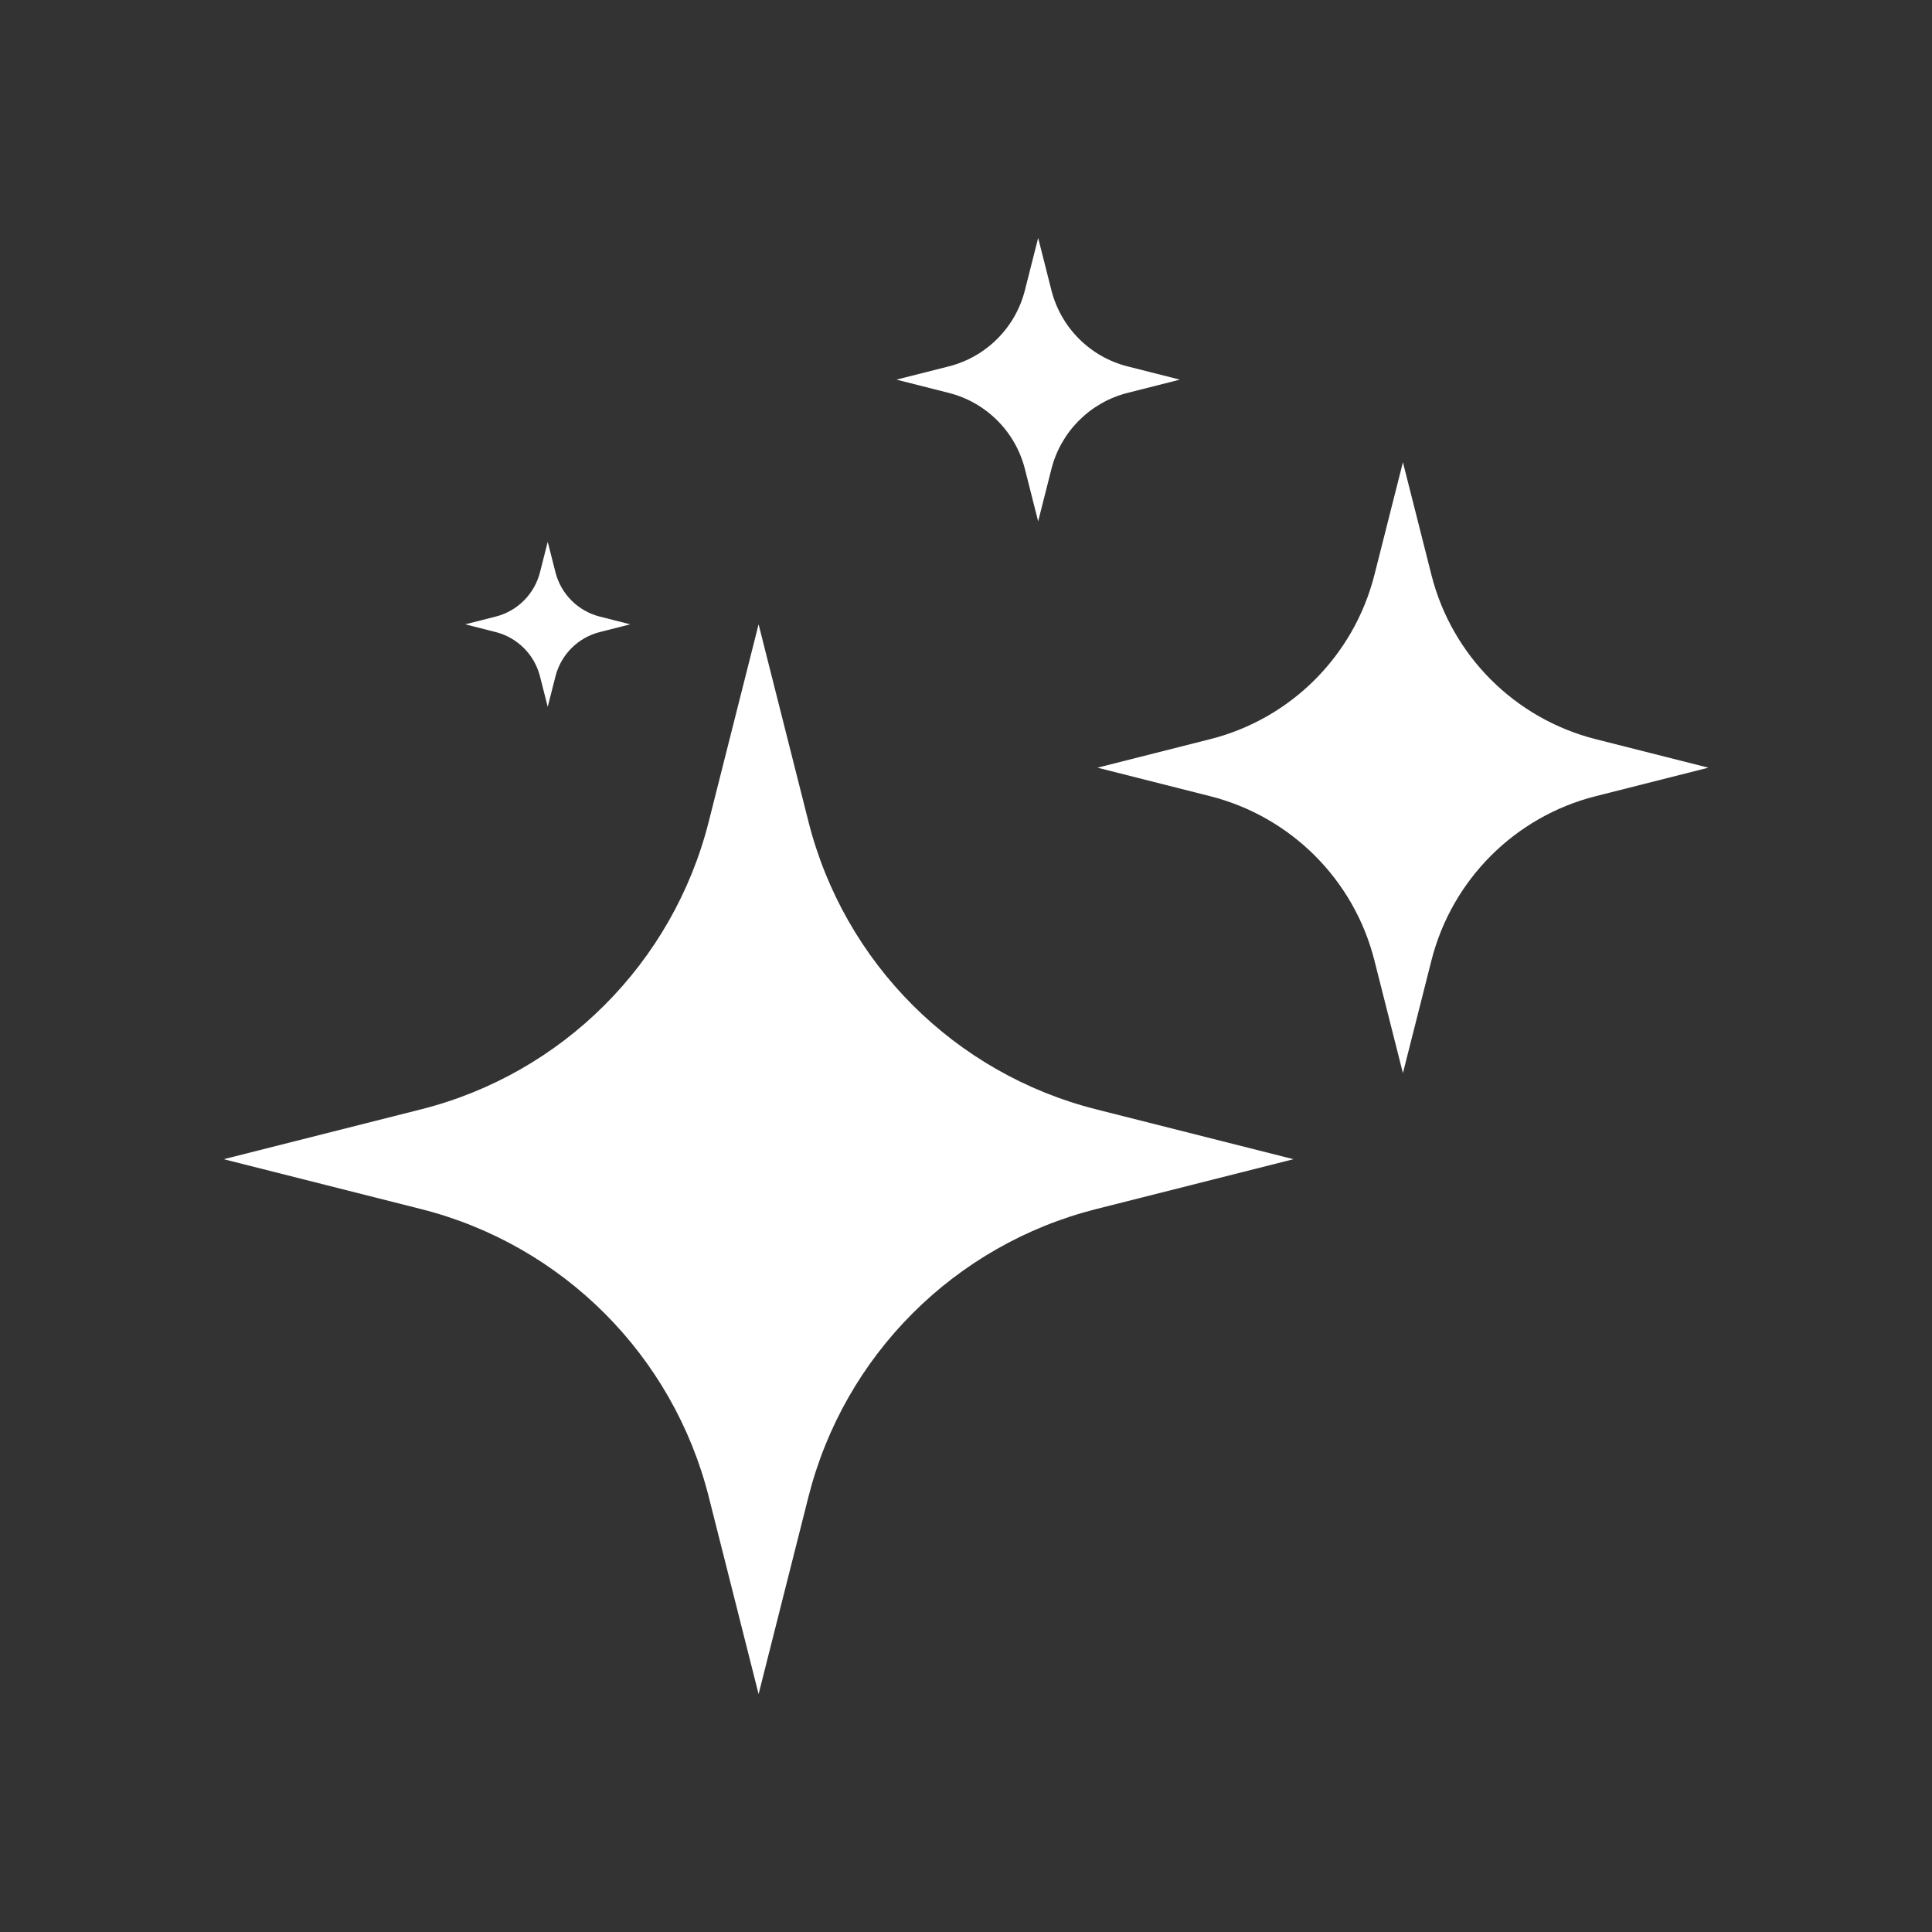
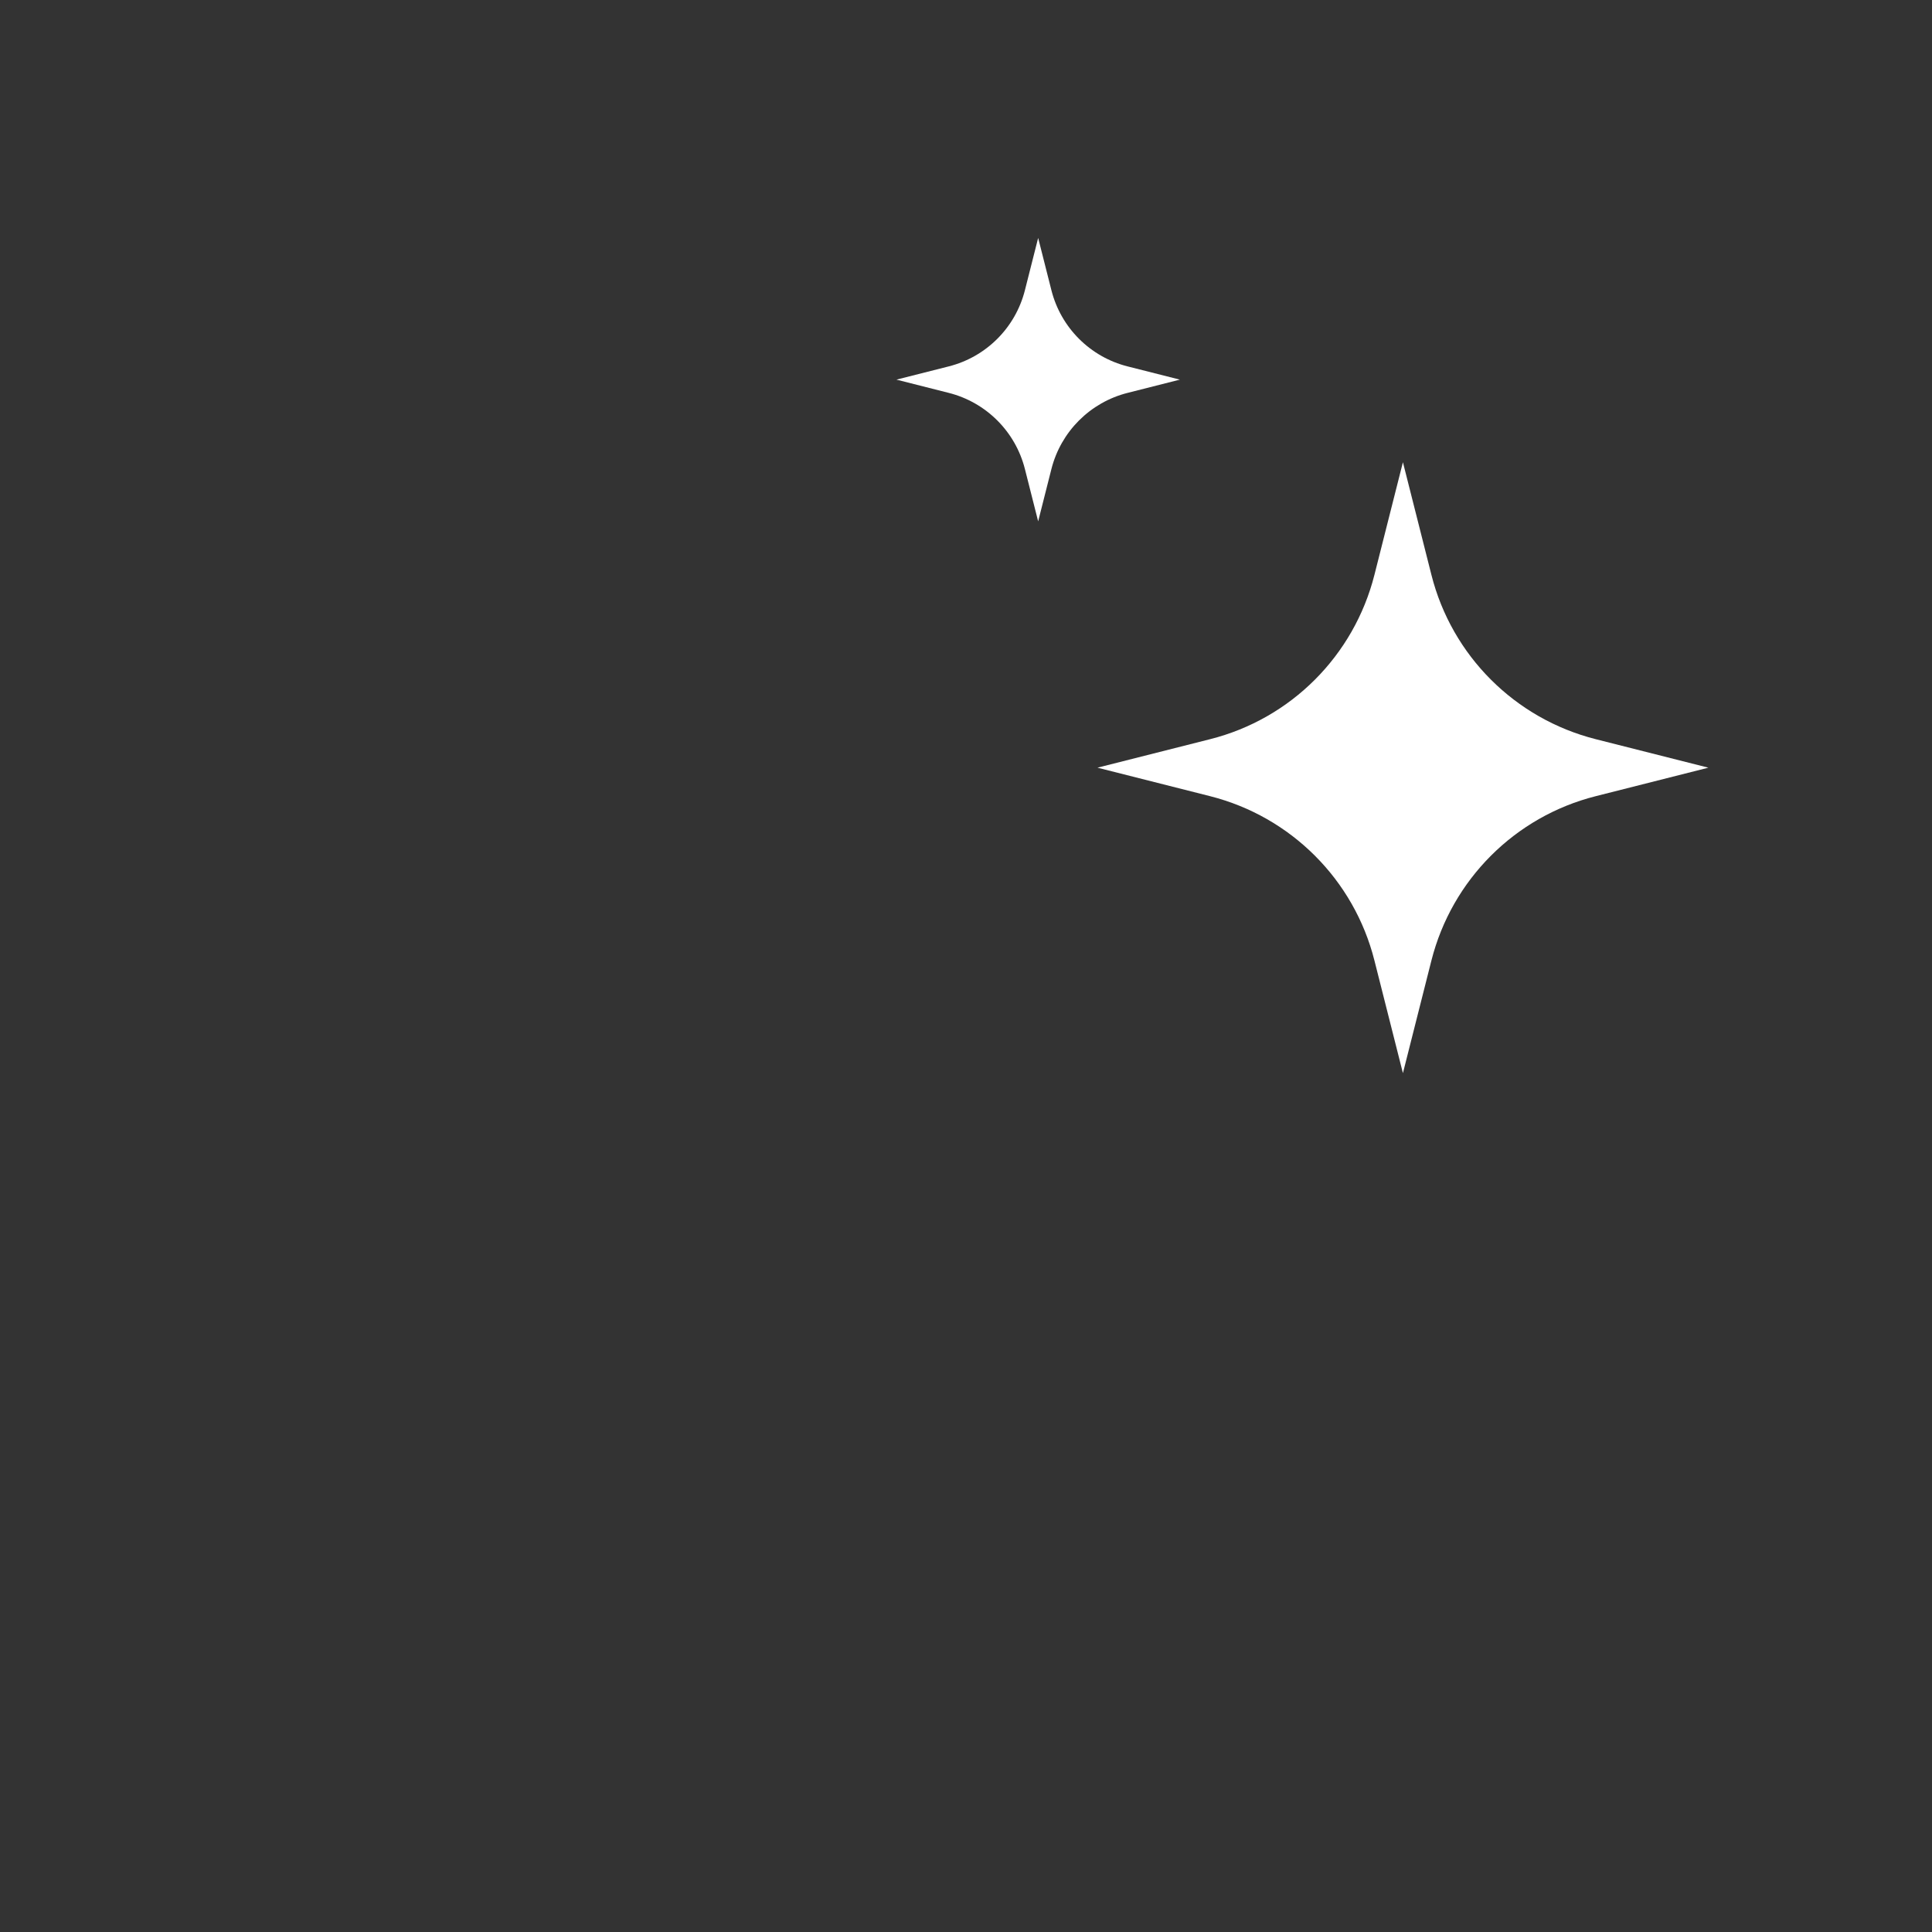
<svg xmlns="http://www.w3.org/2000/svg" version="1.1" id="_x2014_ŽÓť_x5F_1" x="0px" y="0px" viewBox="0 0 2000 2000" style="enable-background:new 0 0 2000 2000;" xml:space="preserve">
  <rect x="0" y="0" width="2000" height="2000" fill="#333333" stroke="none" />
  <style type="text/css">
	.st0{fill:#FFFFFF;}
</style>
  <g>
-     <path class="st0" d="M785.3,1753.7l-51.6-204.2c-37-146.5-151.4-260.9-297.9-297.9L231.6,1200l204.2-51.6   c146.5-37,260.9-151.4,297.9-297.9l51.6-204.2l51.6,204.2c37,146.5,151.4,260.9,297.9,297.9L1339,1200l-204.2,51.6   c-146.5,37-260.9,151.4-297.9,297.9L785.3,1753.7z" />
    <path class="st0" d="M1452.3,1110.9l-29.5-116.6c-21.1-83.6-86.4-148.9-170.1-170.1l-116.6-29.5l116.6-29.5   c83.6-21.1,148.9-86.4,170.1-170.1l29.5-116.6l29.5,116.6c21.1,83.6,86.4,148.9,170.1,170.1l116.6,29.5l-116.6,29.5   c-83.6,21.1-148.9,86.4-170.1,170.1L1452.3,1110.9z" />
    <path class="st0" d="M1074.7,539.7l-13.7-54.1c-9.8-38.8-40.1-69.1-78.9-78.9L928,393l54.1-13.7c38.8-9.8,69.1-40.1,78.9-78.9   l13.7-54.1l13.7,54.1c9.8,38.8,40.1,69.1,78.9,78.9l54.1,13.7l-54.1,13.7c-38.8,9.8-69.1,40.1-78.9,78.9L1074.7,539.7z" />
-     <path class="st0" d="M567,731.7l-8-31.5c-5.7-22.6-23.4-40.2-45.9-45.9l-31.5-8l31.5-8c22.6-5.7,40.2-23.4,45.9-45.9l8-31.5l8,31.5   c5.7,22.6,23.4,40.2,45.9,45.9l31.5,8l-31.5,8c-22.6,5.7-40.2,23.4-45.9,45.9L567,731.7z" />
  </g>
</svg>